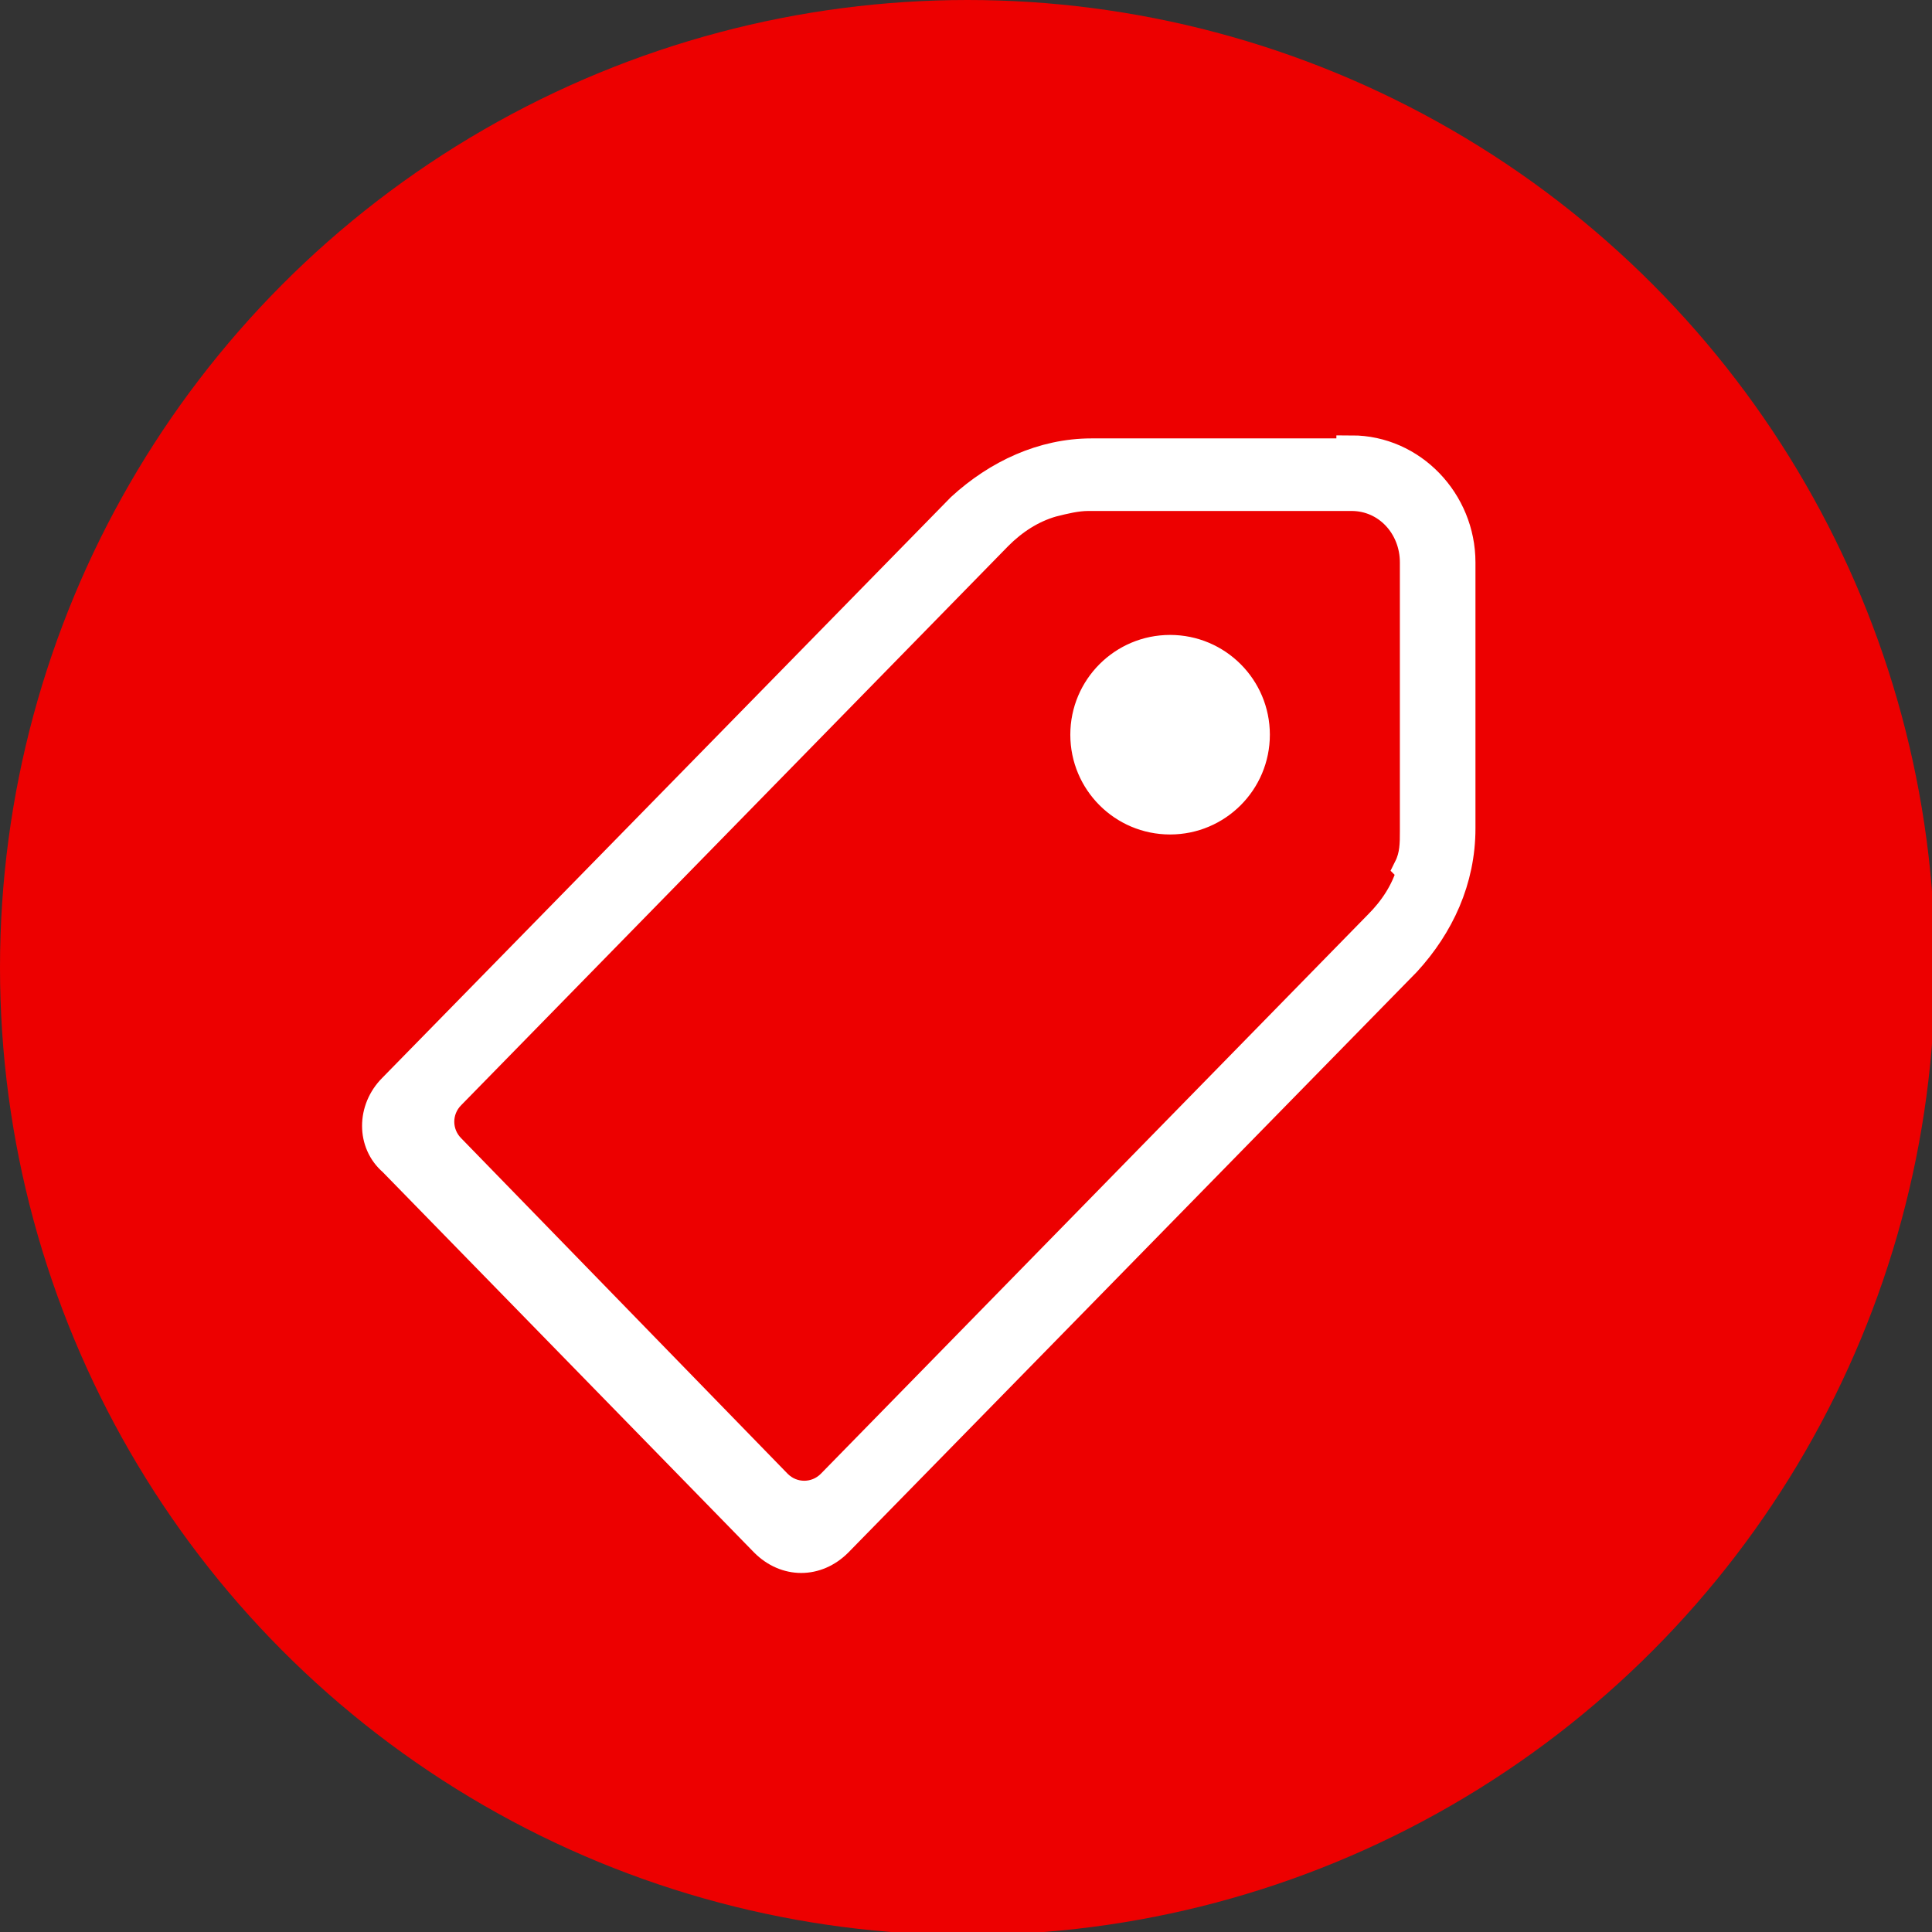
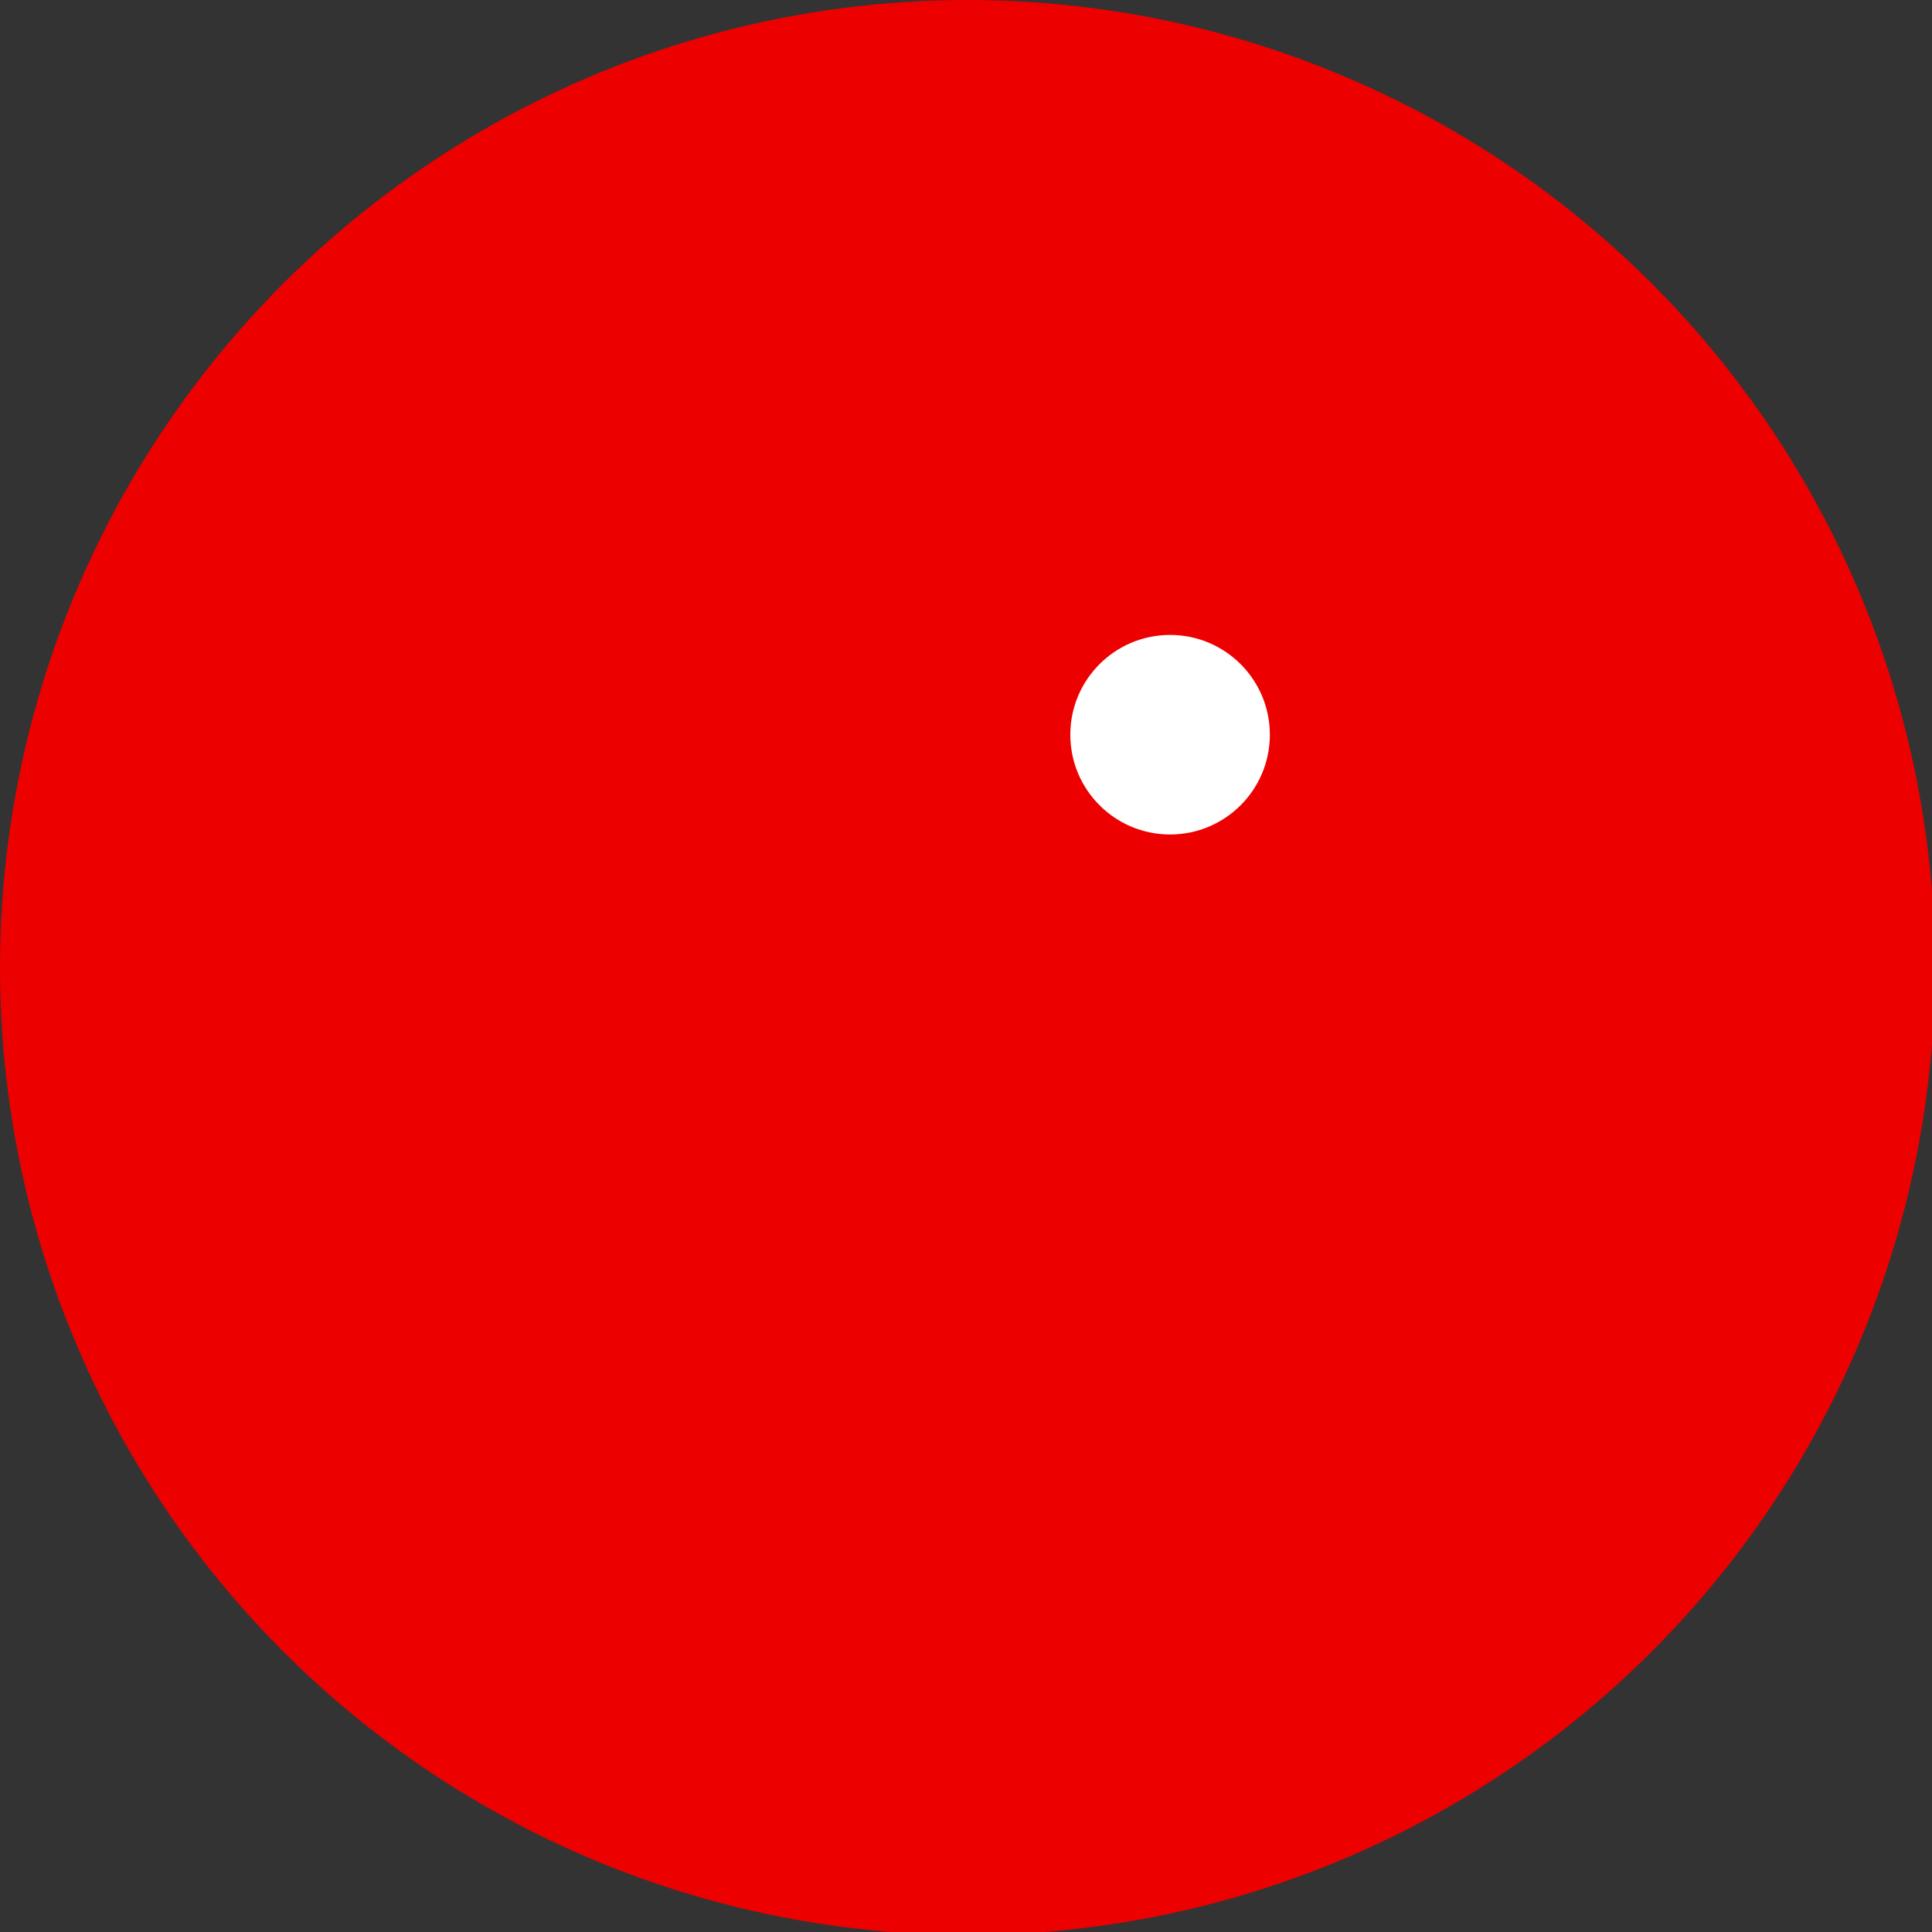
<svg xmlns="http://www.w3.org/2000/svg" id="Calque_2" width="63.9" height="63.9" viewBox="0 0 63.9 63.9">
  <rect x="0" y="0" width="63.9" height="63.9" fill="#333333" stroke="none" />
  <defs>
    <style>.cls-1{fill:#ed0000;}.cls-2{stroke-width:.2px;}.cls-2,.cls-3{fill:#fff;stroke:#fff;stroke-miterlimit:10;}</style>
  </defs>
  <g id="Calque_1-2">
    <circle class="cls-1" cx="32" cy="32" r="32" />
-     <path class="cls-3" d="m44.7,15h-8.6c-1.6,0-3.1.7-4.3,1.8l-18.8,19.2c-.7.7-.7,1.8,0,2.4l12.3,12.6c.7.7,1.7.7,2.4,0l18.8-19.2c1.1-1.2,1.8-2.7,1.8-4.4v-8.8c0-2-1.6-3.7-3.6-3.7Zm2,13.8h0c-.2.7-.6,1.3-1.1,1.8l-18.1,18.5c-.5.5-1.3.5-1.8,0l-10.8-11.1c-.5-.5-.5-1.3,0-1.8l18.1-18.5c.5-.5,1.1-.9,1.8-1.1.4-.1.8-.2,1.2-.2h8.7c1.2,0,2.1,1,2.1,2.2v8.9c0,.4,0,.8-.2,1.2Z" />
    <circle class="cls-2" cx="38.7" cy="24.3" r="3.2" />
  </g>
</svg>